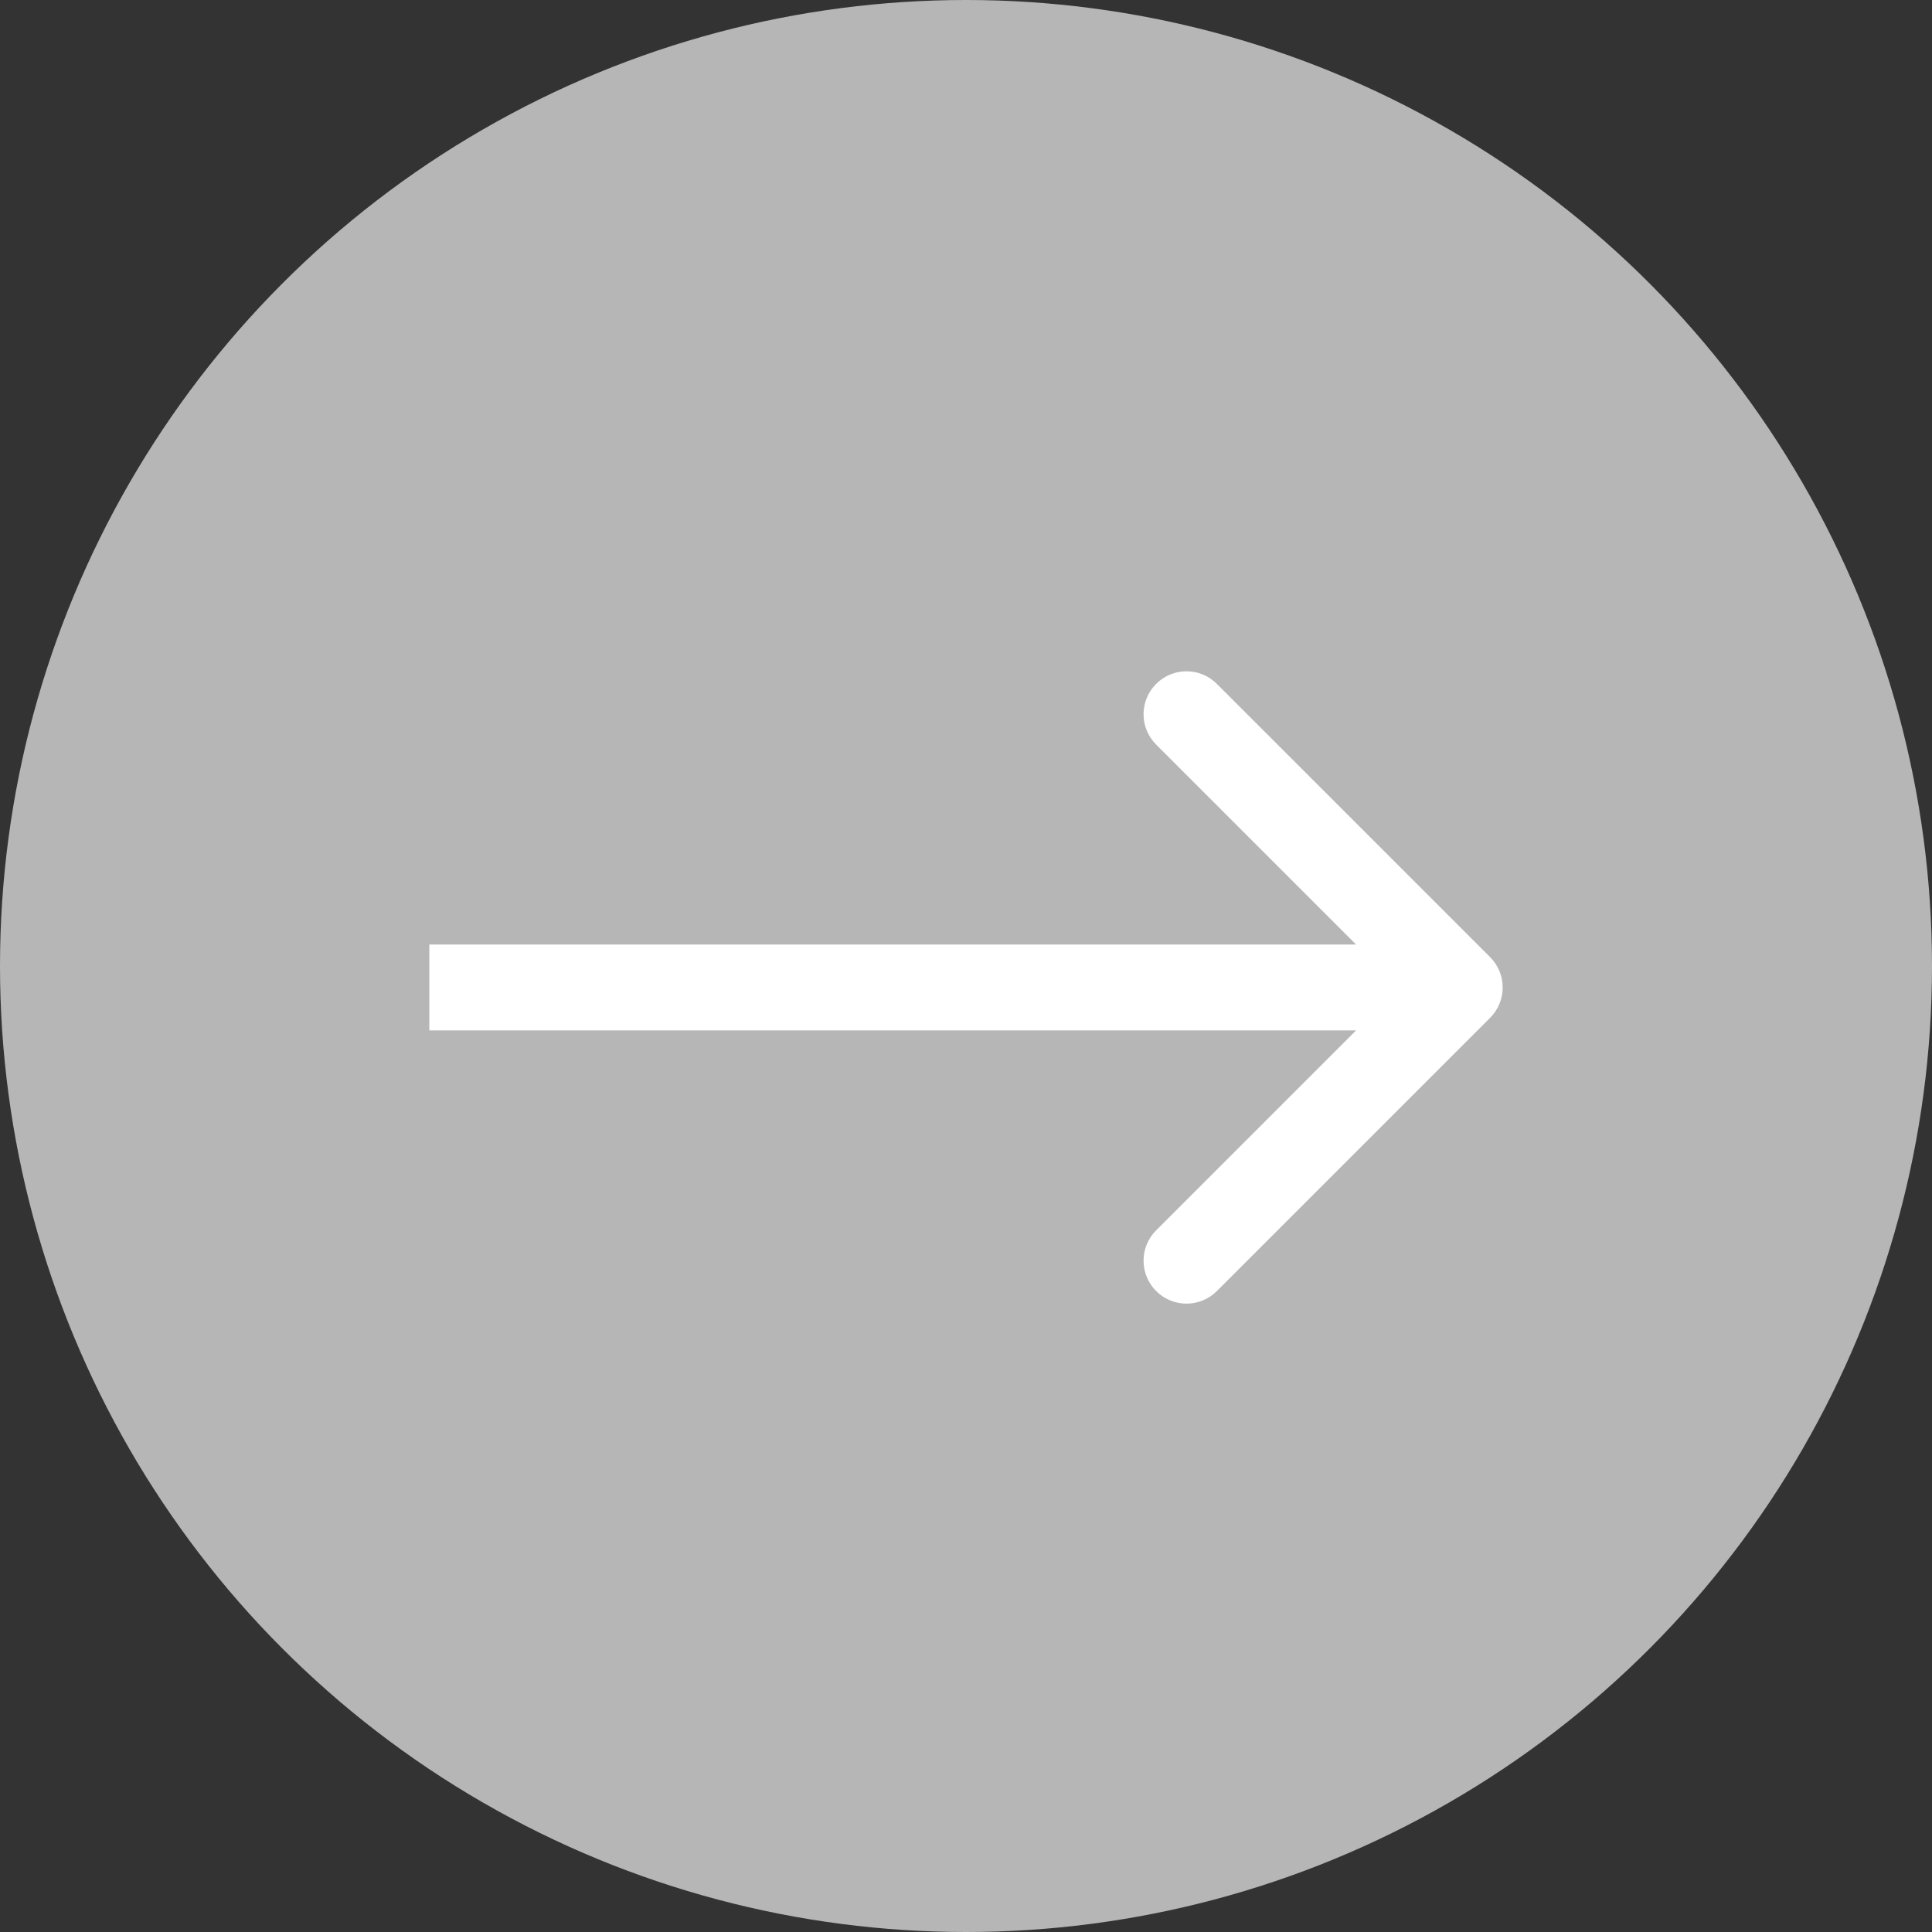
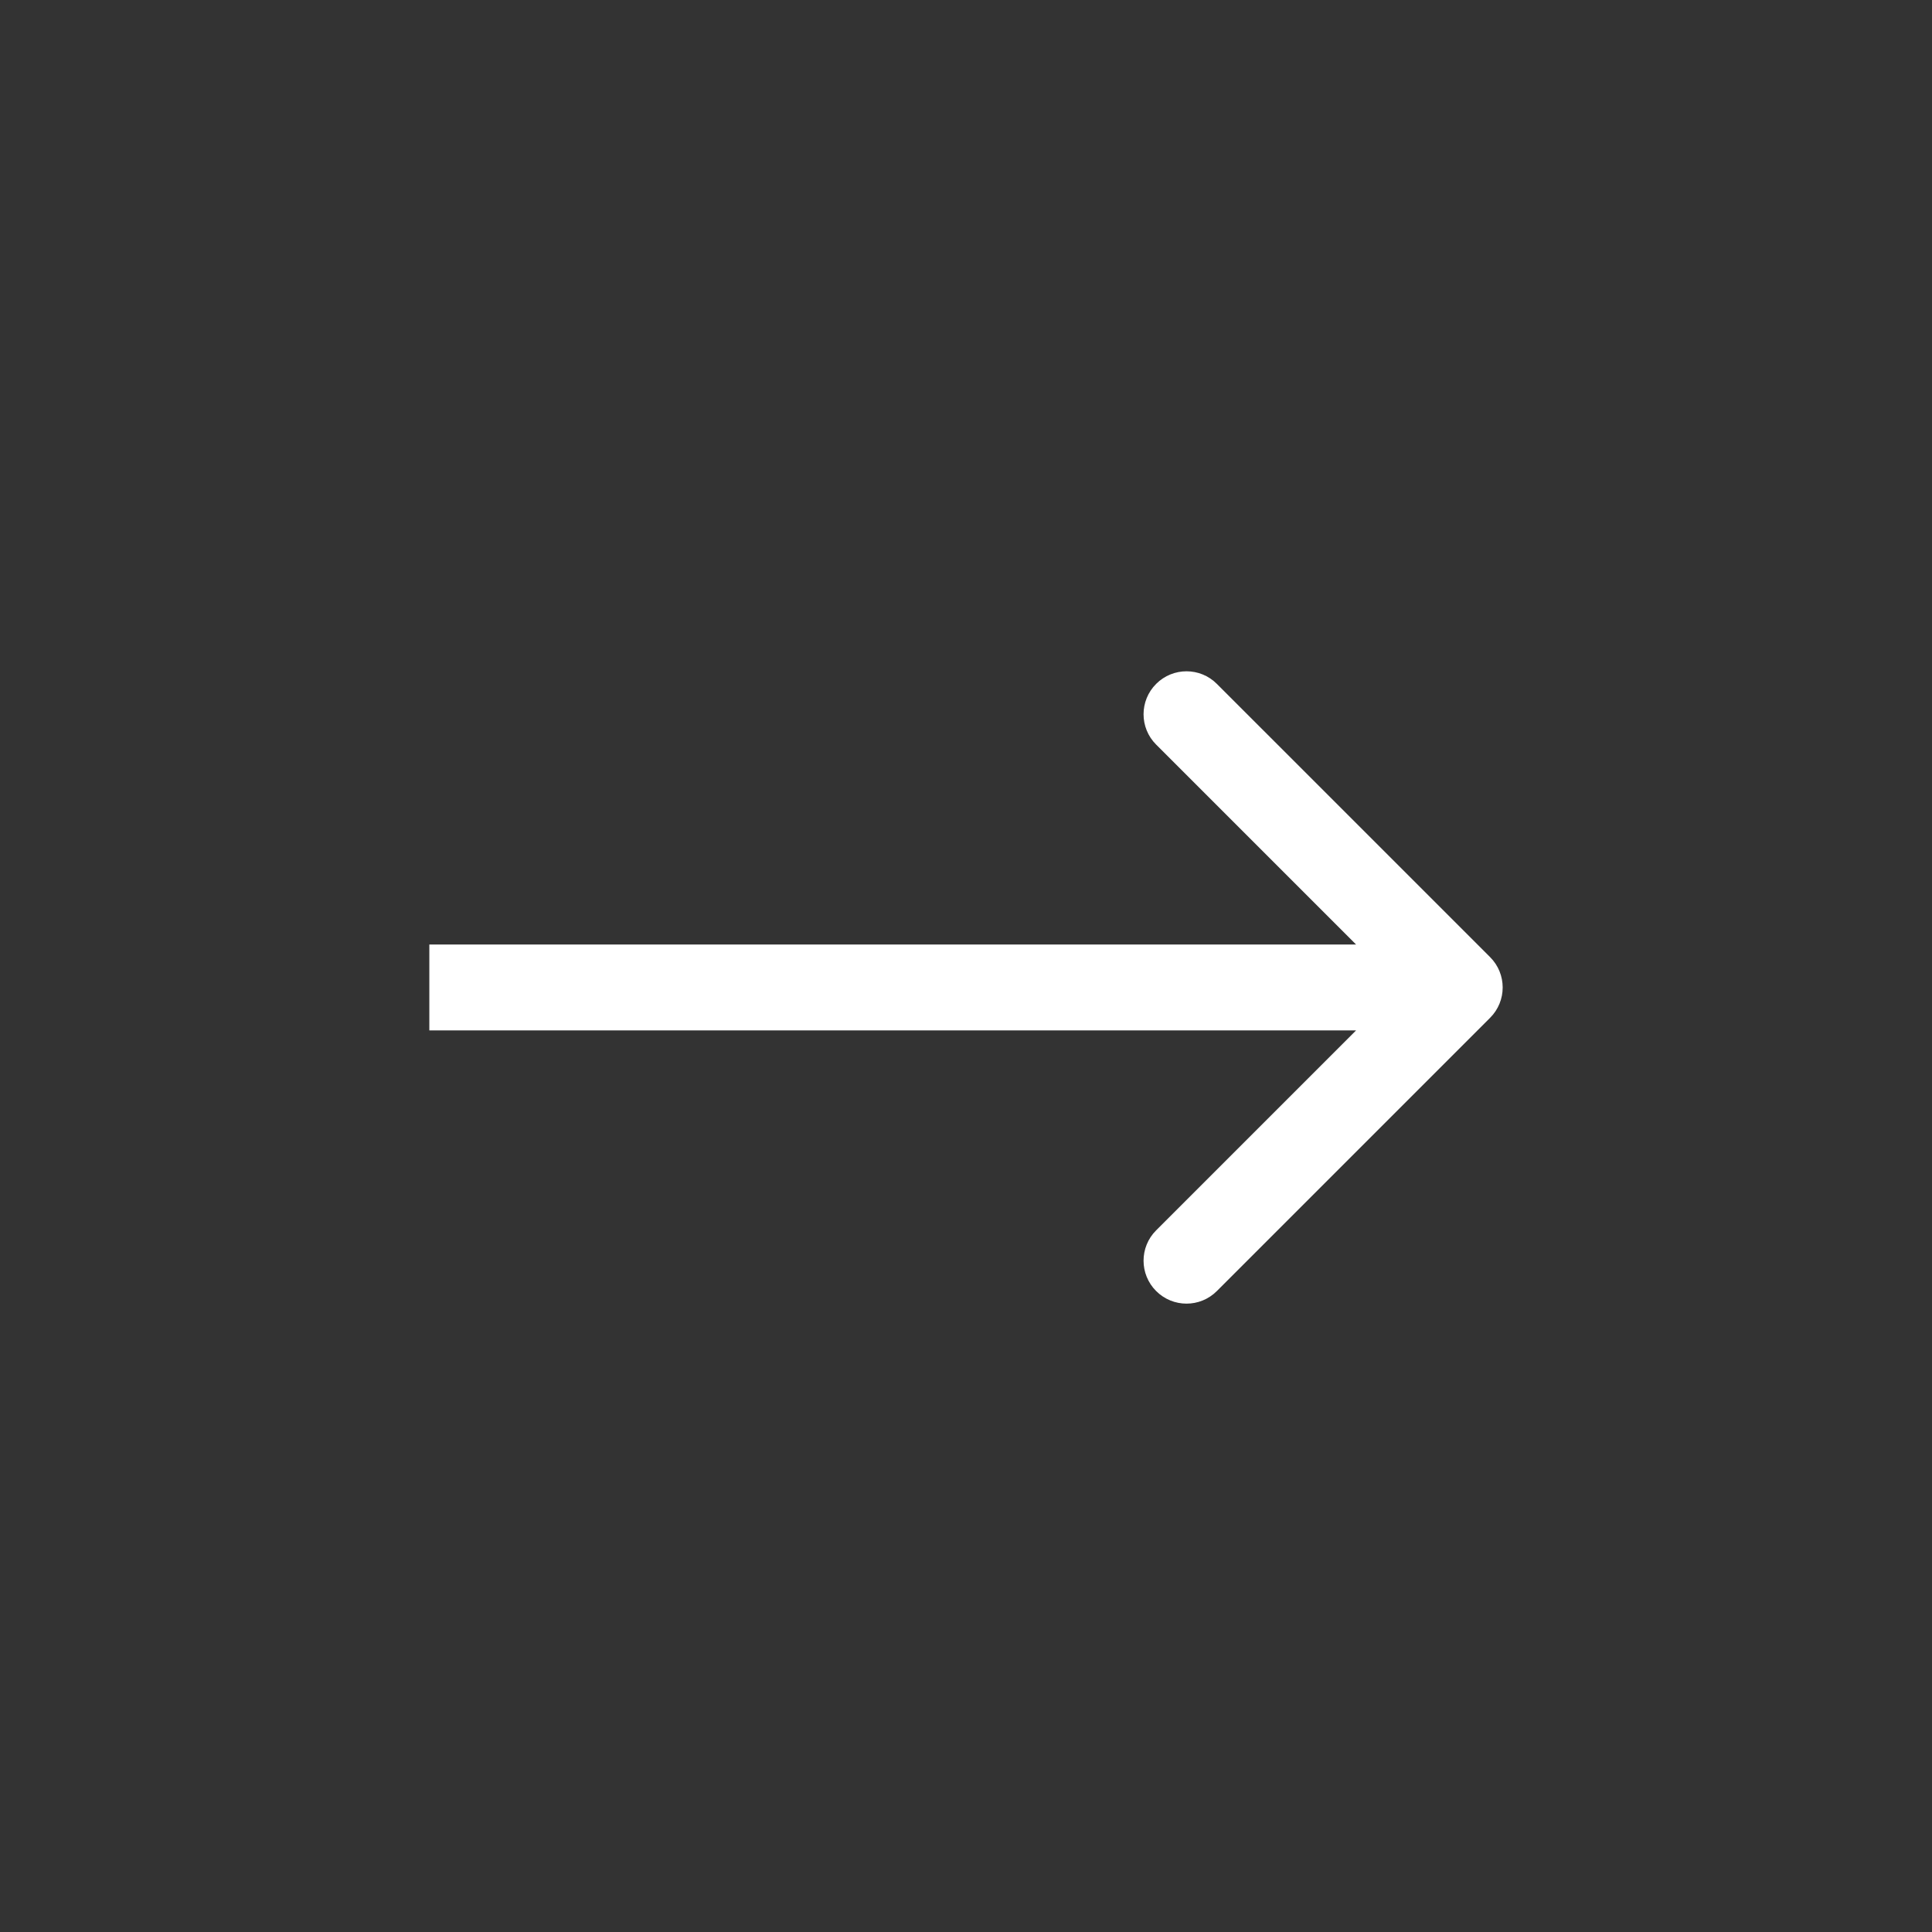
<svg xmlns="http://www.w3.org/2000/svg" width="45" height="45" viewBox="0 0 45 45" fill="none">
  <rect x="0" y="0" width="45" height="45" fill="#333333" stroke="none" />
-   <circle cx="22.5" cy="22.5" r="22.5" fill="#B6B6B6" />
-   <path d="M34.707 23.707C35.098 23.317 35.098 22.683 34.707 22.293L28.343 15.929C27.953 15.538 27.32 15.538 26.929 15.929C26.538 16.32 26.538 16.953 26.929 17.343L32.586 23L26.929 28.657C26.538 29.047 26.538 29.68 26.929 30.071C27.32 30.462 27.953 30.462 28.343 30.071L34.707 23.707ZM10 24L34 24L34 22L10 22L10 24Z" fill="white" />
+   <path d="M34.707 23.707C35.098 23.317 35.098 22.683 34.707 22.293L28.343 15.929C27.953 15.538 27.32 15.538 26.929 15.929C26.538 16.32 26.538 16.953 26.929 17.343L32.586 23L26.929 28.657C26.538 29.047 26.538 29.68 26.929 30.071C27.32 30.462 27.953 30.462 28.343 30.071ZM10 24L34 24L34 22L10 22L10 24Z" fill="white" />
</svg>